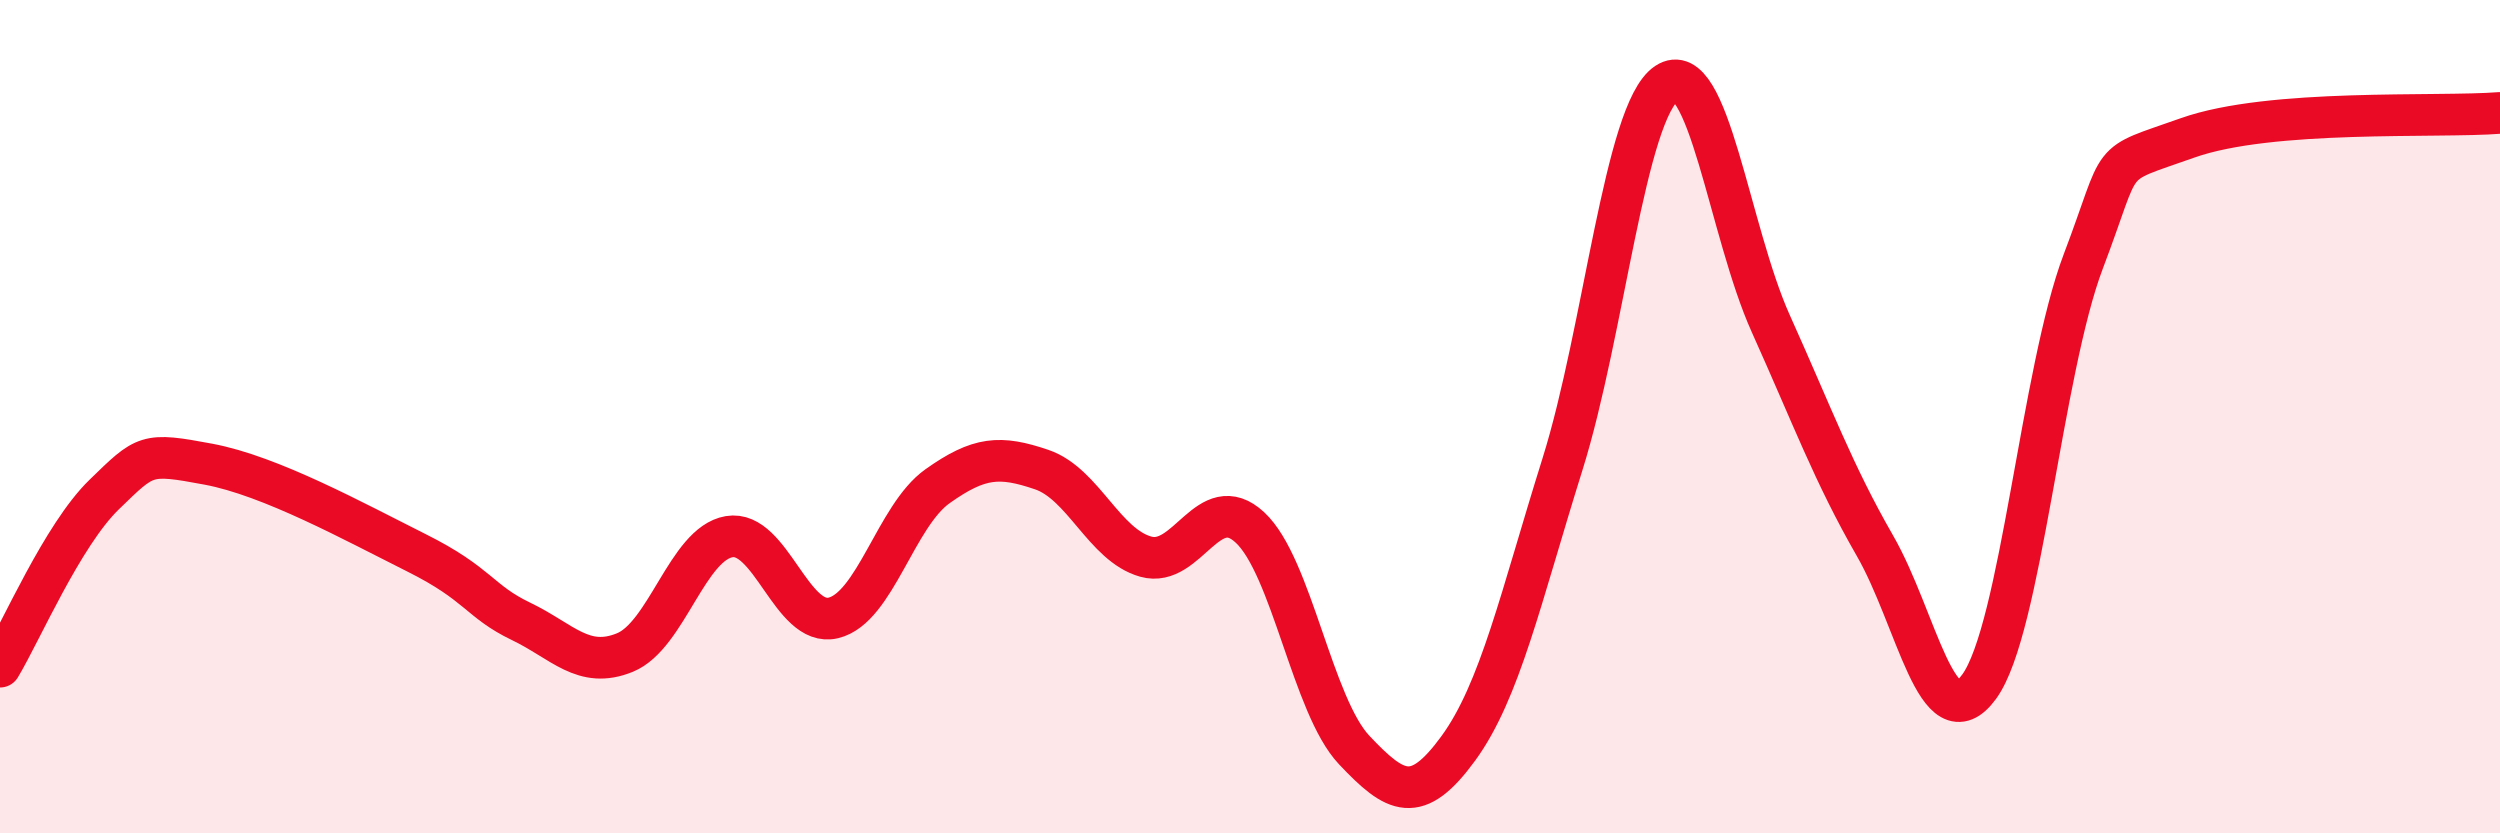
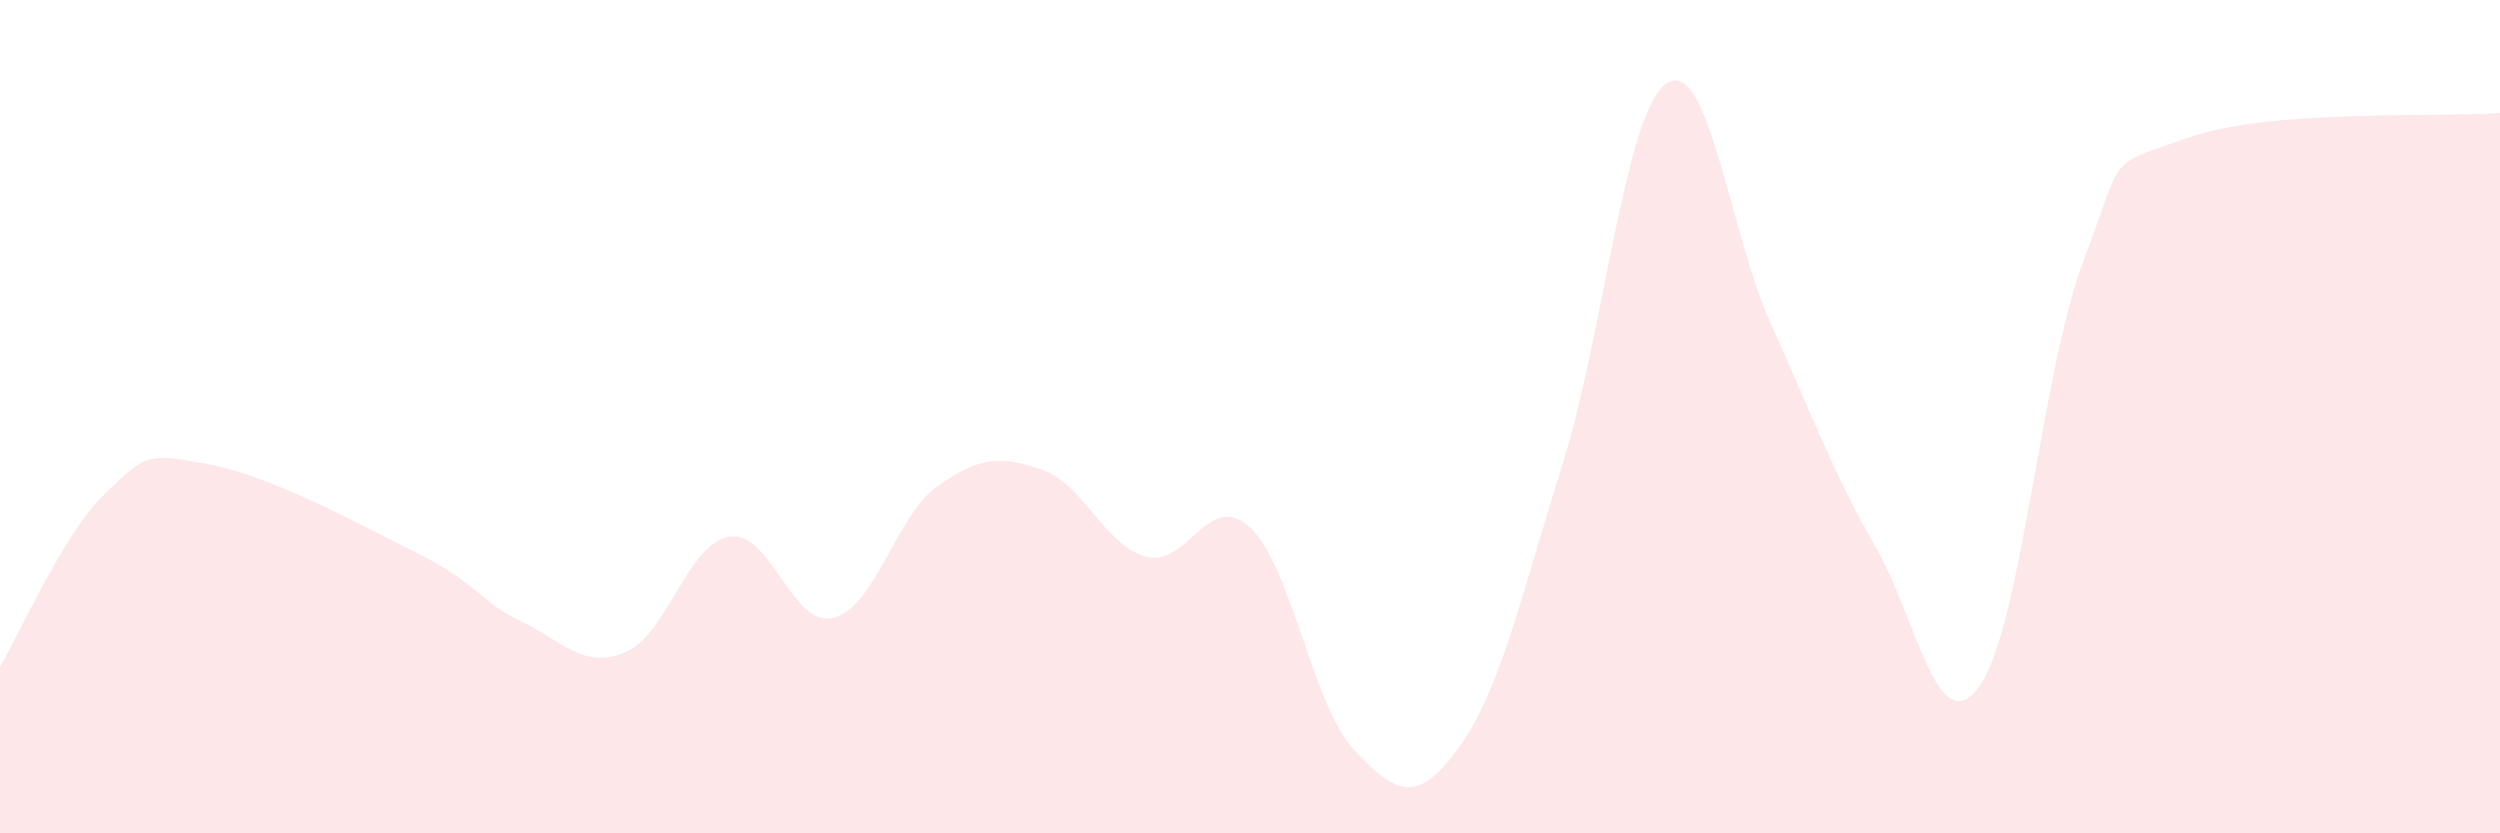
<svg xmlns="http://www.w3.org/2000/svg" width="60" height="20" viewBox="0 0 60 20">
  <path d="M 0,16 C 0.5,15.17 1.5,12.84 2.5,11.87 C 3.5,10.9 3.5,10.86 5,11.14 C 6.5,11.42 8.5,12.52 10,13.27 C 11.5,14.02 11.5,14.43 12.5,14.91 C 13.5,15.39 14,16.07 15,15.66 C 16,15.25 16.5,13.05 17.5,12.88 C 18.5,12.71 19,15.07 20,14.83 C 21,14.59 21.5,12.38 22.5,11.67 C 23.5,10.96 24,10.93 25,11.27 C 26,11.61 26.5,13.08 27.5,13.36 C 28.5,13.64 29,11.73 30,12.66 C 31,13.59 31.5,16.94 32.5,18 C 33.5,19.06 34,19.33 35,17.96 C 36,16.59 36.5,14.33 37.5,11.14 C 38.5,7.95 39,2.67 40,2 C 41,1.33 41.5,5.55 42.5,7.77 C 43.5,9.99 44,11.36 45,13.1 C 46,14.84 46.5,17.85 47.5,16.48 C 48.5,15.11 49,8.9 50,6.27 C 51,3.64 50.5,4.02 52.5,3.31 C 54.5,2.6 58.5,2.83 60,2.71L60 20L0 20Z" fill="#EB0A25" opacity="0.1" stroke-linecap="round" stroke-linejoin="round" />
-   <path d="M 0,16 C 0.5,15.17 1.5,12.84 2.5,11.87 C 3.5,10.9 3.5,10.86 5,11.14 C 6.5,11.42 8.5,12.52 10,13.27 C 11.5,14.02 11.5,14.43 12.5,14.91 C 13.5,15.39 14,16.07 15,15.66 C 16,15.25 16.5,13.05 17.5,12.88 C 18.5,12.71 19,15.07 20,14.83 C 21,14.59 21.5,12.38 22.5,11.67 C 23.5,10.96 24,10.93 25,11.27 C 26,11.61 26.5,13.08 27.5,13.36 C 28.5,13.64 29,11.73 30,12.66 C 31,13.59 31.5,16.94 32.5,18 C 33.5,19.06 34,19.33 35,17.96 C 36,16.59 36.5,14.33 37.5,11.14 C 38.5,7.95 39,2.67 40,2 C 41,1.33 41.5,5.55 42.5,7.77 C 43.5,9.99 44,11.36 45,13.1 C 46,14.84 46.5,17.85 47.5,16.48 C 48.5,15.11 49,8.9 50,6.27 C 51,3.64 50.5,4.02 52.5,3.31 C 54.5,2.6 58.5,2.83 60,2.71" stroke="#EB0A25" stroke-width="1" fill="none" stroke-linecap="round" stroke-linejoin="round" />
</svg>